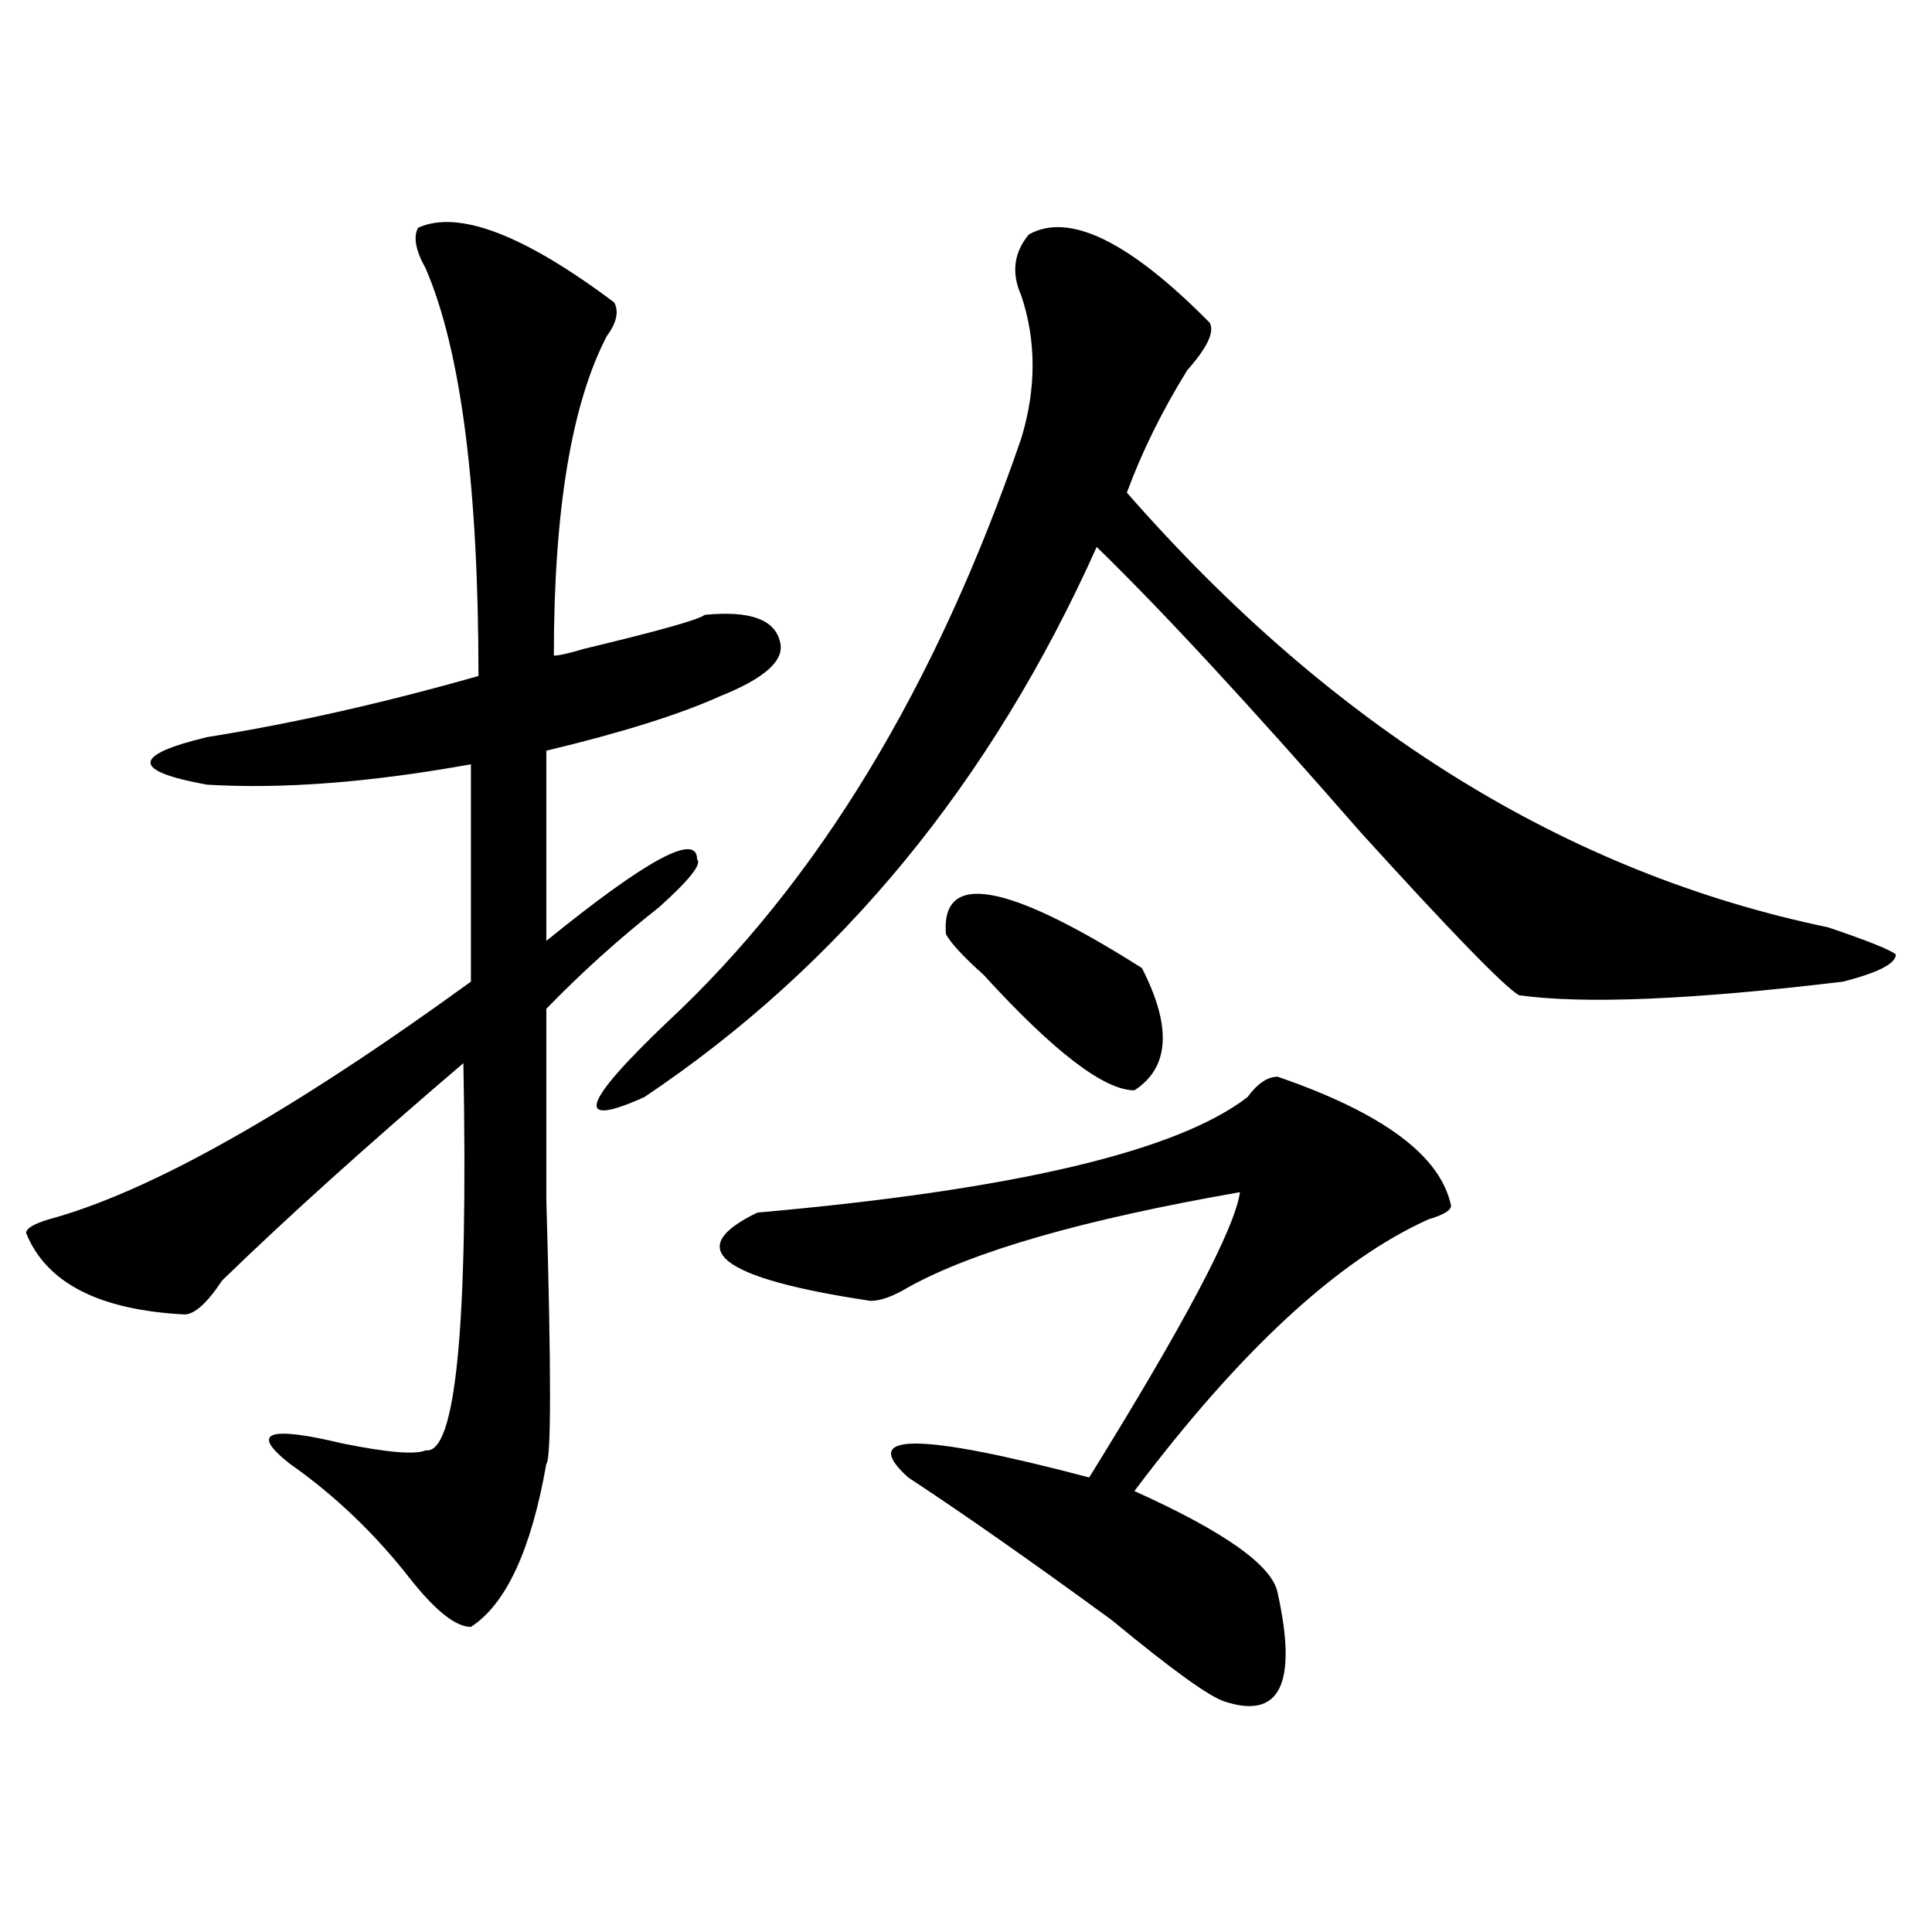
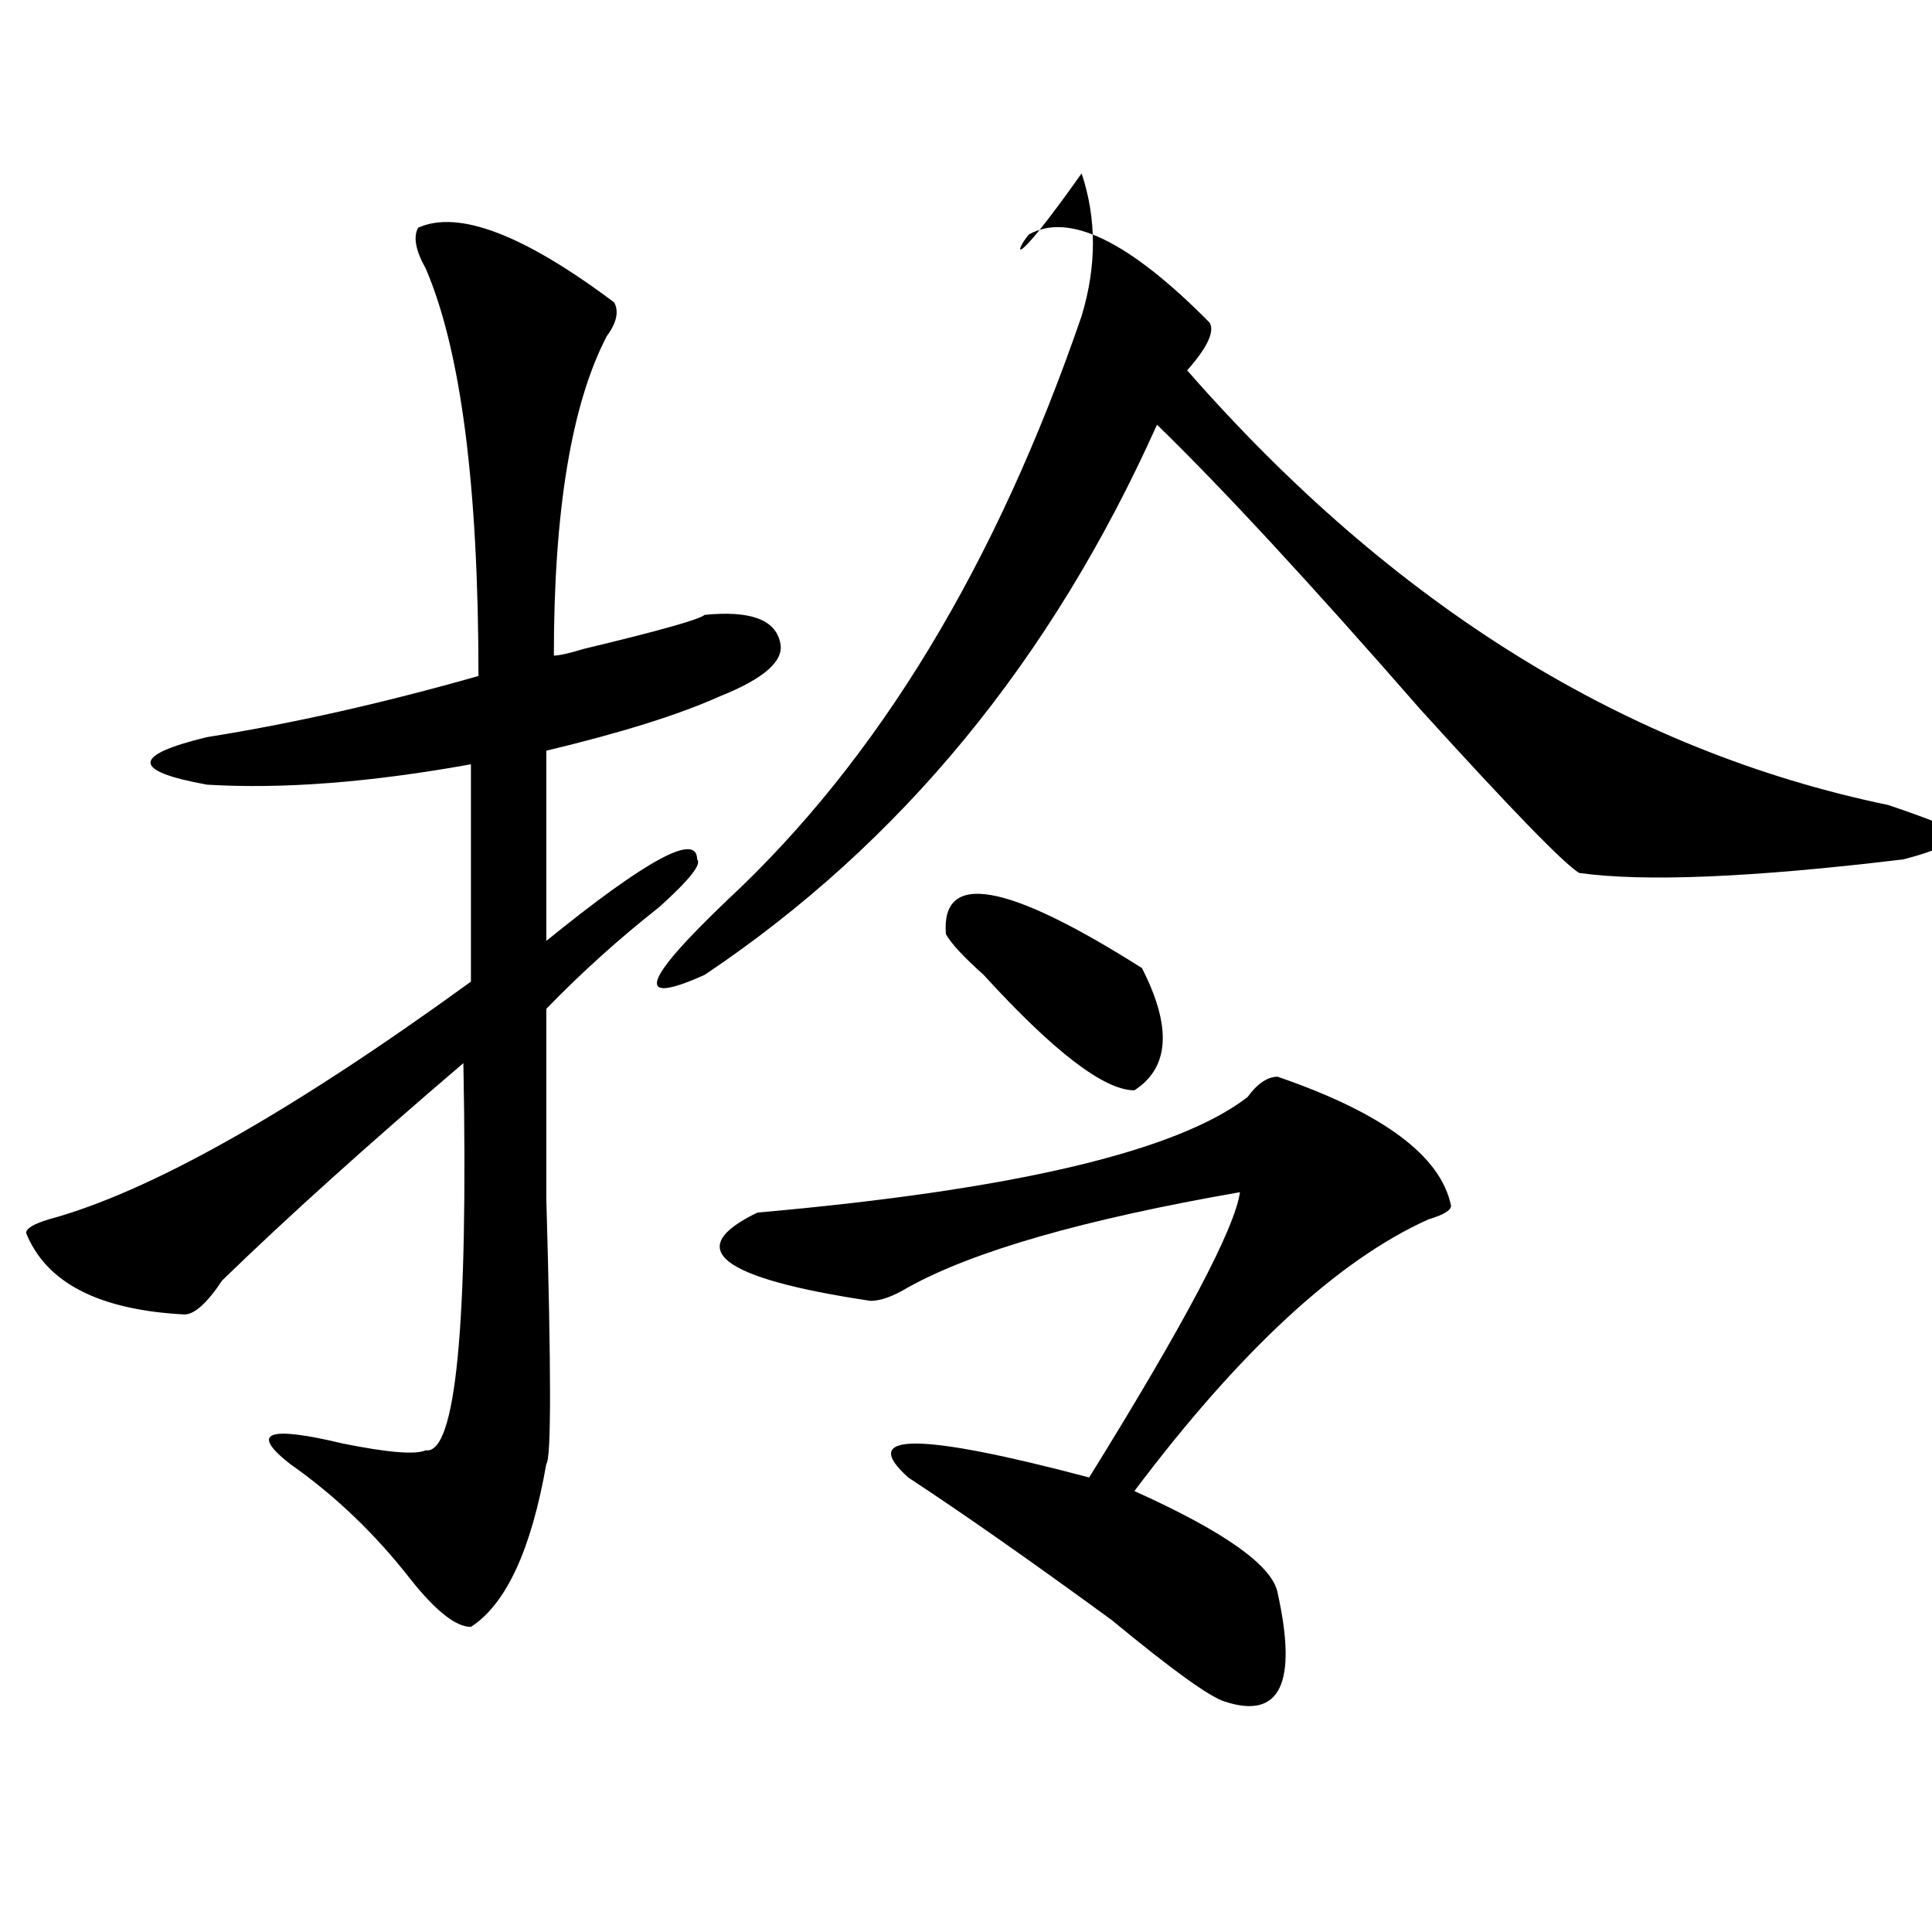
<svg xmlns="http://www.w3.org/2000/svg" version="1.1" id="图层_1" x="0px" y="0px" width="1000px" height="1000px" viewBox="0 0 1000 1000" enable-background="new 0 0 1000 1000" xml:space="preserve">
-   <path d="M216.434,117.859c20.792-9.339,54.633,3.516,101.461,38.672c2.561,4.724,1.28,10.547-3.902,17.578  c-18.231,35.156-27.316,90.253-27.316,165.234c2.561,0,7.805-1.153,15.609-3.516c39.023-9.339,59.815-15.216,62.438-17.578  c23.414-2.308,36.401,2.362,39.023,14.063c2.561,9.394-7.805,18.786-31.219,28.125c-20.854,9.394-50.73,18.786-89.754,28.125V487  c52.011-42.188,78.047-56.25,78.047-42.188c2.561,2.362-3.902,10.547-19.512,24.609c-20.854,16.425-40.365,34.003-58.535,52.734  c0,18.786,0,51.581,0,98.438c2.561,89.099,2.561,134.802,0,137.109c-7.805,44.55-20.854,72.619-39.023,84.375  c-7.805,0-18.231-8.24-31.219-24.609c-18.231-23.401-39.023-43.341-62.438-59.766c-20.854-16.37-11.707-19.886,27.316-10.547  c23.414,4.724,37.682,5.878,42.926,3.516c15.609,2.362,22.072-64.435,19.512-200.391c-49.45,42.188-91.096,79.706-124.875,112.5  c-7.805,11.755-14.329,17.578-19.512,17.578c-44.268-2.308-71.584-16.37-81.949-42.188c0-2.308,3.902-4.669,11.707-7.031  c52.011-14.063,124.875-55.042,218.531-123.047v-112.5c-52.072,9.394-97.559,12.909-136.582,10.547  c-39.023-7.031-39.023-15.216,0-24.609c44.206-7.031,91.034-17.578,140.484-31.641c0-98.438-9.146-168.75-27.316-210.938  C215.092,129.614,213.812,122.583,216.434,117.859z M532.523,121.375c20.792-11.7,52.011,3.516,93.656,45.703  c2.561,4.724-1.342,12.909-11.707,24.609c-13.049,21.094-23.414,42.188-31.219,63.281c106.644,121.894,227.616,196.875,362.918,225  c20.792,7.031,32.499,11.755,35.121,14.063c0,4.724-9.146,9.394-27.316,14.063c-78.047,9.394-134.021,11.755-167.801,7.031  c-7.805-4.669-35.121-32.794-81.949-84.375c-57.255-65.589-102.803-114.808-136.582-147.656  c-54.633,121.894-132.68,216.815-234.141,284.766c-36.463,16.425-32.561,3.516,11.707-38.672  c78.047-72.62,139.143-173.419,183.41-302.344c7.805-25.763,7.805-50.372,0-73.828C523.377,141.315,524.719,130.769,532.523,121.375  z M661.301,557.313c54.633,18.786,84.51,41.034,89.754,66.797c0,2.362-3.902,4.724-11.707,7.031  c-46.828,21.094-97.559,68.005-152.191,140.625c46.828,21.094,71.522,38.672,74.145,52.734c10.365,46.856,1.28,65.588-27.316,56.25  c-7.805-2.362-27.316-16.425-58.535-42.188c-41.646-30.433-76.767-55.042-105.363-73.828c-26.036-23.401,5.183-23.401,93.656,0  c49.389-79.651,75.425-128.87,78.047-147.656c-80.669,14.063-137.924,30.487-171.703,49.219c-7.805,4.724-14.329,7.031-19.512,7.031  c-78.047-11.7-97.559-26.917-58.535-45.703c132.68-11.7,217.189-31.641,253.652-59.766  C650.874,560.828,656.057,557.313,661.301,557.313z M489.598,483.484c-2.622-32.794,31.219-26.917,101.461,17.578  c15.609,30.487,14.268,51.581-3.902,63.281c-15.609,0-41.646-19.886-78.047-59.766C498.683,495.239,492.158,488.208,489.598,483.484  z" />
+   <path d="M216.434,117.859c20.792-9.339,54.633,3.516,101.461,38.672c2.561,4.724,1.28,10.547-3.902,17.578  c-18.231,35.156-27.316,90.253-27.316,165.234c2.561,0,7.805-1.153,15.609-3.516c39.023-9.339,59.815-15.216,62.438-17.578  c23.414-2.308,36.401,2.362,39.023,14.063c2.561,9.394-7.805,18.786-31.219,28.125c-20.854,9.394-50.73,18.786-89.754,28.125V487  c52.011-42.188,78.047-56.25,78.047-42.188c2.561,2.362-3.902,10.547-19.512,24.609c-20.854,16.425-40.365,34.003-58.535,52.734  c0,18.786,0,51.581,0,98.438c2.561,89.099,2.561,134.802,0,137.109c-7.805,44.55-20.854,72.619-39.023,84.375  c-7.805,0-18.231-8.24-31.219-24.609c-18.231-23.401-39.023-43.341-62.438-59.766c-20.854-16.37-11.707-19.886,27.316-10.547  c23.414,4.724,37.682,5.878,42.926,3.516c15.609,2.362,22.072-64.435,19.512-200.391c-49.45,42.188-91.096,79.706-124.875,112.5  c-7.805,11.755-14.329,17.578-19.512,17.578c-44.268-2.308-71.584-16.37-81.949-42.188c0-2.308,3.902-4.669,11.707-7.031  c52.011-14.063,124.875-55.042,218.531-123.047v-112.5c-52.072,9.394-97.559,12.909-136.582,10.547  c-39.023-7.031-39.023-15.216,0-24.609c44.206-7.031,91.034-17.578,140.484-31.641c0-98.438-9.146-168.75-27.316-210.938  C215.092,129.614,213.812,122.583,216.434,117.859z M532.523,121.375c20.792-11.7,52.011,3.516,93.656,45.703  c2.561,4.724-1.342,12.909-11.707,24.609c106.644,121.894,227.616,196.875,362.918,225  c20.792,7.031,32.499,11.755,35.121,14.063c0,4.724-9.146,9.394-27.316,14.063c-78.047,9.394-134.021,11.755-167.801,7.031  c-7.805-4.669-35.121-32.794-81.949-84.375c-57.255-65.589-102.803-114.808-136.582-147.656  c-54.633,121.894-132.68,216.815-234.141,284.766c-36.463,16.425-32.561,3.516,11.707-38.672  c78.047-72.62,139.143-173.419,183.41-302.344c7.805-25.763,7.805-50.372,0-73.828C523.377,141.315,524.719,130.769,532.523,121.375  z M661.301,557.313c54.633,18.786,84.51,41.034,89.754,66.797c0,2.362-3.902,4.724-11.707,7.031  c-46.828,21.094-97.559,68.005-152.191,140.625c46.828,21.094,71.522,38.672,74.145,52.734c10.365,46.856,1.28,65.588-27.316,56.25  c-7.805-2.362-27.316-16.425-58.535-42.188c-41.646-30.433-76.767-55.042-105.363-73.828c-26.036-23.401,5.183-23.401,93.656,0  c49.389-79.651,75.425-128.87,78.047-147.656c-80.669,14.063-137.924,30.487-171.703,49.219c-7.805,4.724-14.329,7.031-19.512,7.031  c-78.047-11.7-97.559-26.917-58.535-45.703c132.68-11.7,217.189-31.641,253.652-59.766  C650.874,560.828,656.057,557.313,661.301,557.313z M489.598,483.484c-2.622-32.794,31.219-26.917,101.461,17.578  c15.609,30.487,14.268,51.581-3.902,63.281c-15.609,0-41.646-19.886-78.047-59.766C498.683,495.239,492.158,488.208,489.598,483.484  z" />
</svg>